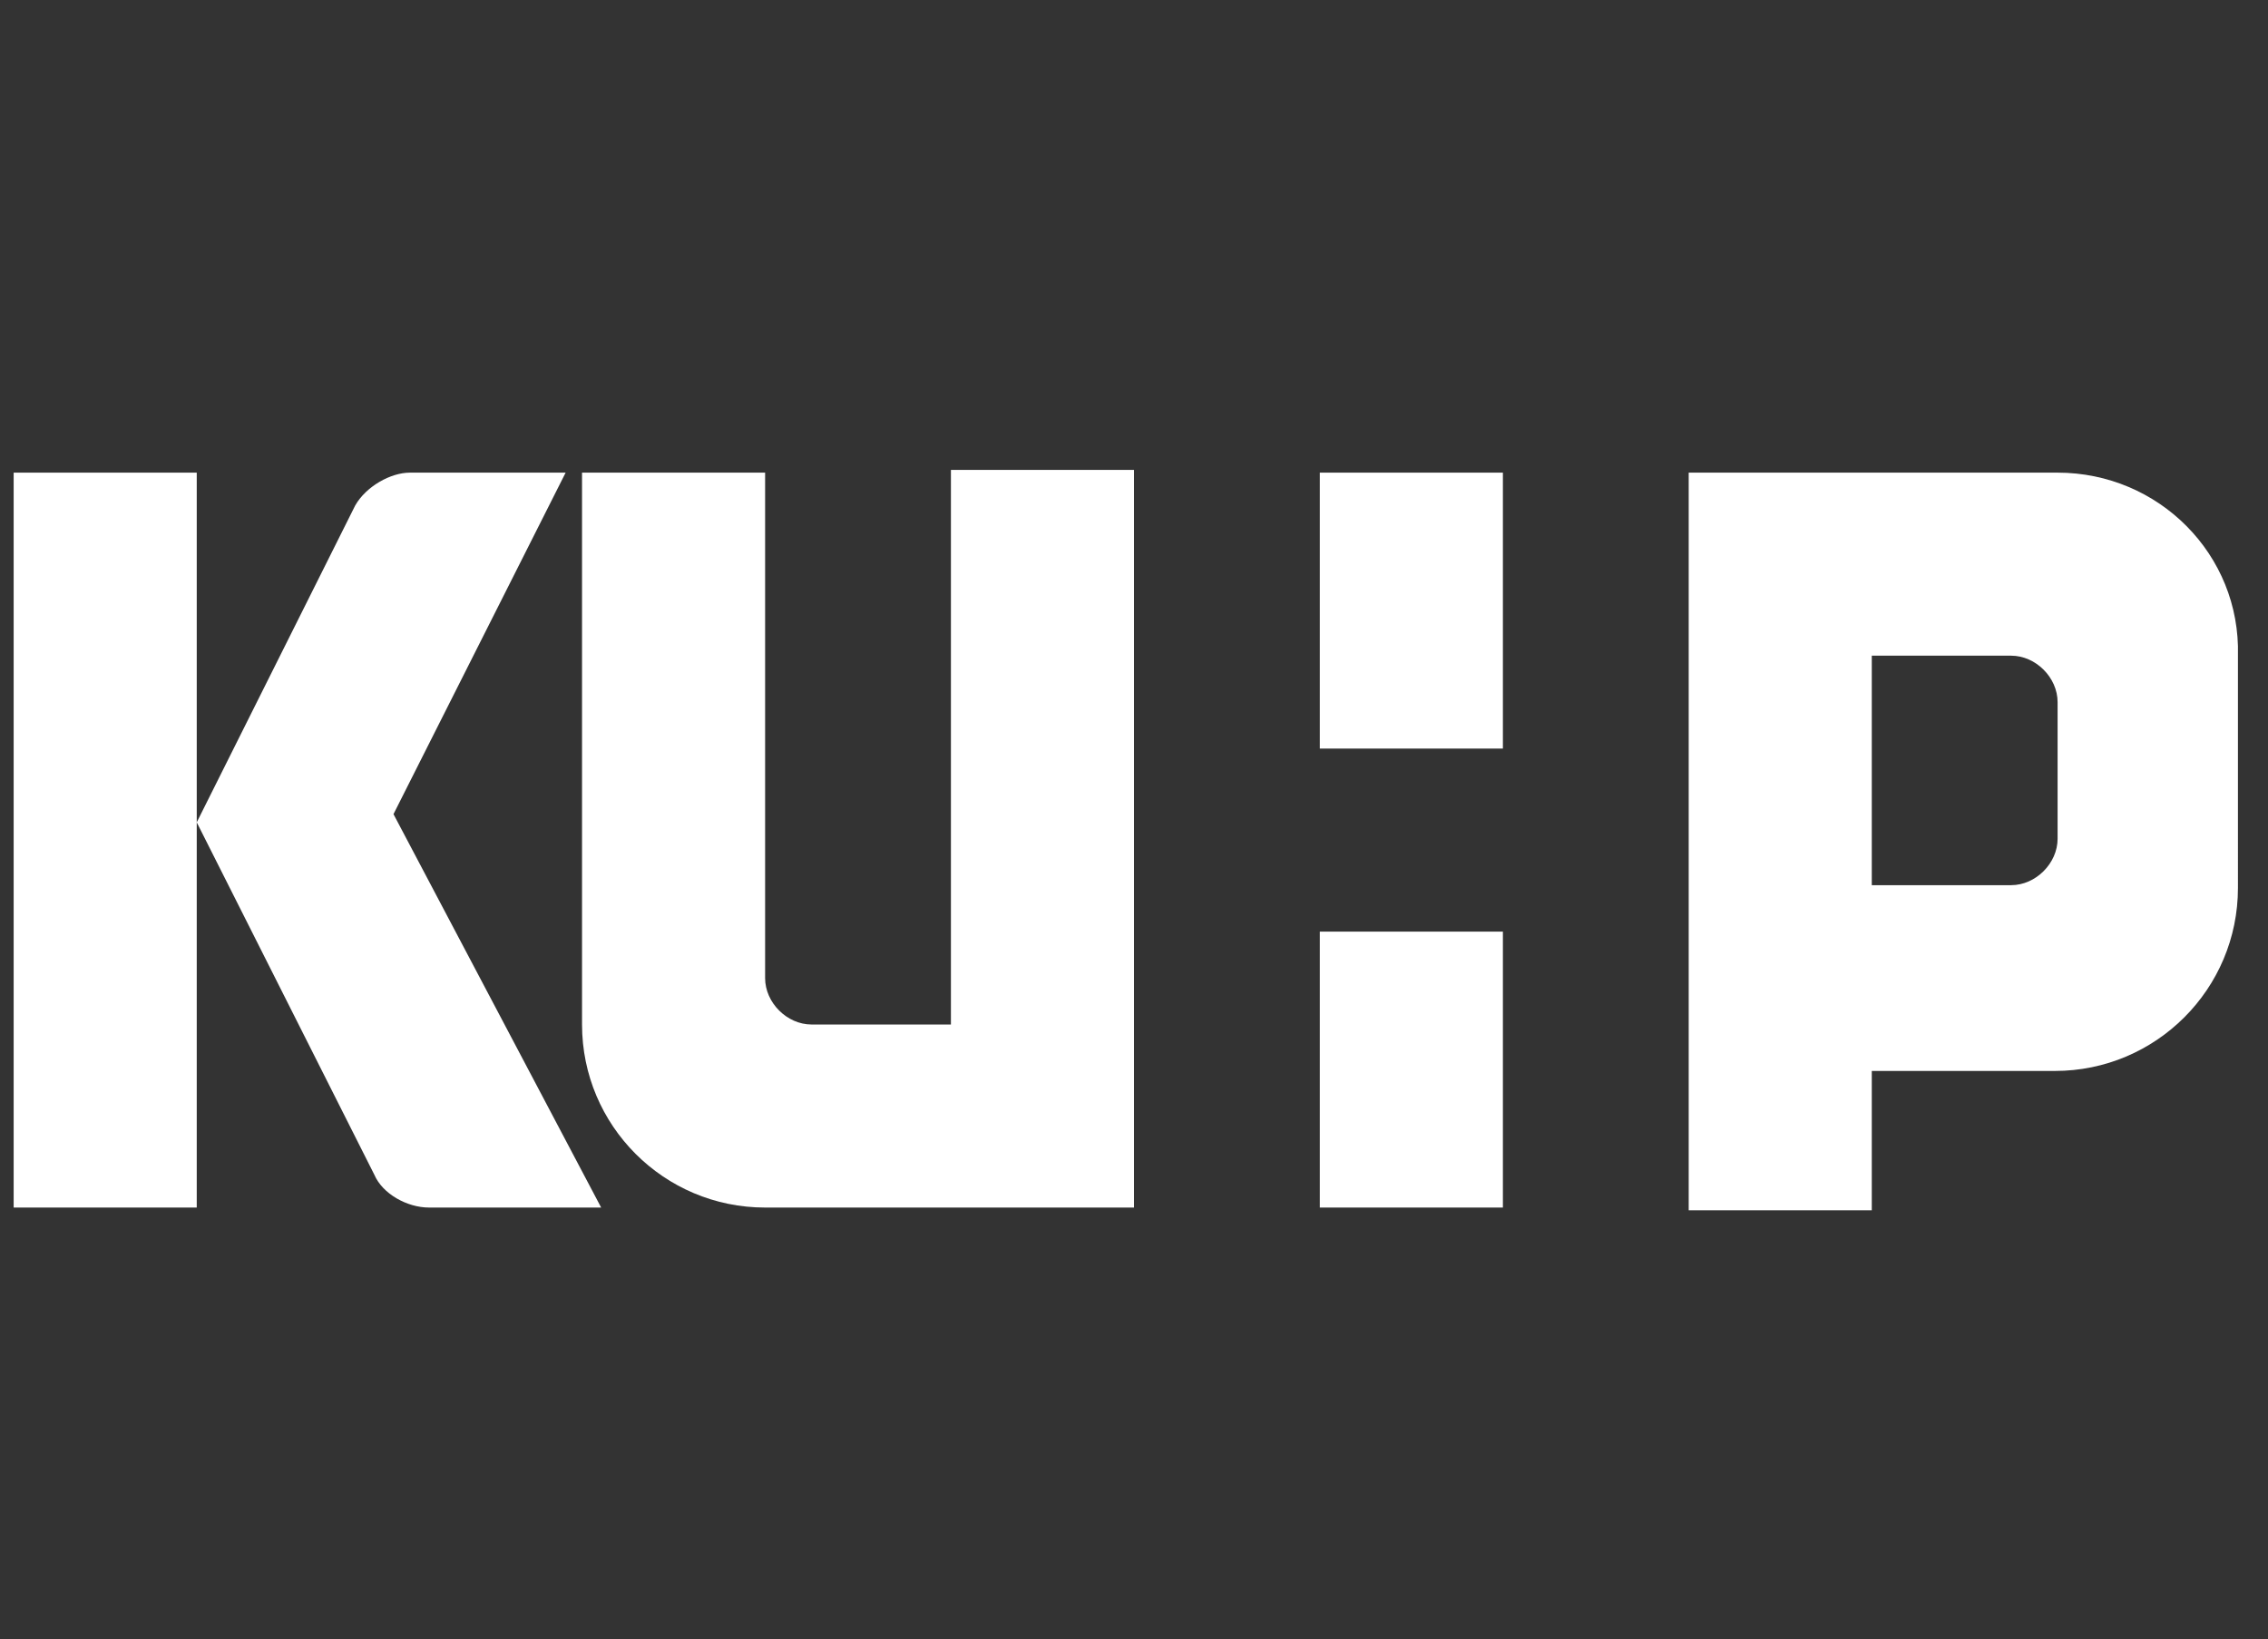
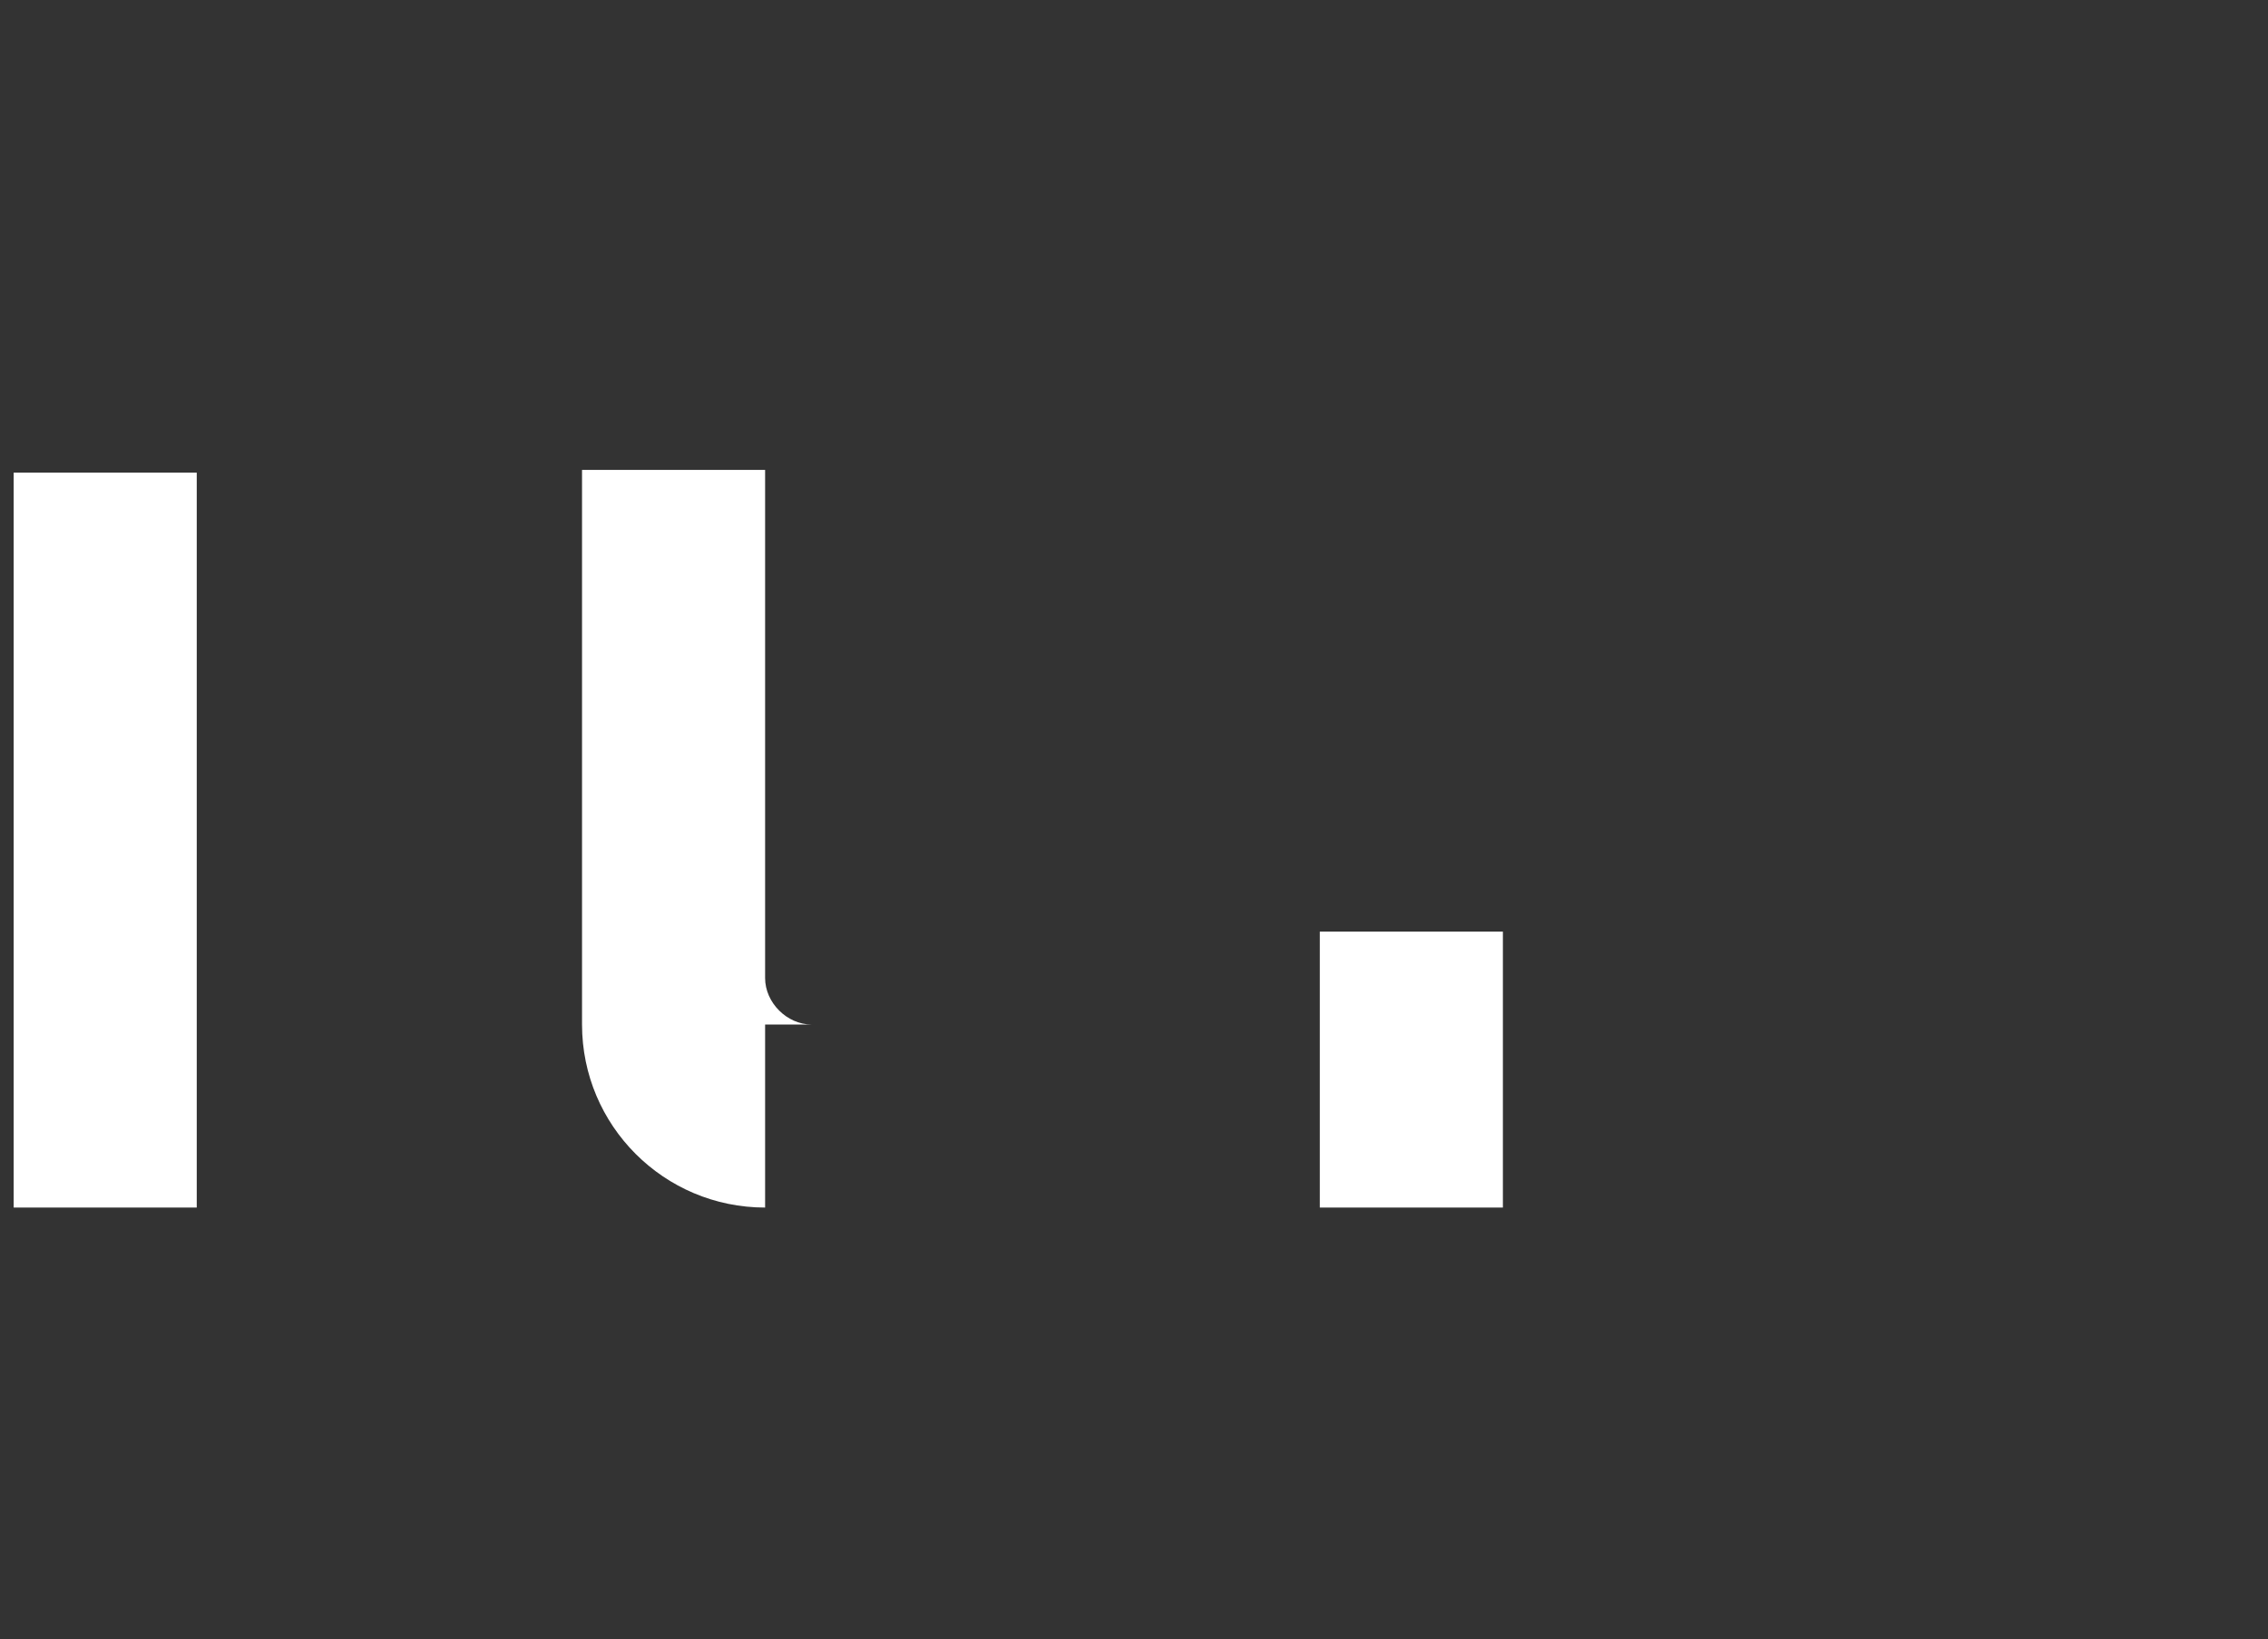
<svg xmlns="http://www.w3.org/2000/svg" version="1.1" id="レイヤー_1" x="0px" y="0px" width="83px" height="60px" viewBox="0 0 83 60" style="enable-background:new 0 0 83 60;" xml:space="preserve">
  <rect x="0" y="0" width="83" height="60" fill="#333333" stroke="none" />
  <style type="text/css">
	.st0{fill:#FFFFFF;}
</style>
-   <path class="st0" d="M20.7,17.3H15c-0.7,0-1.6,0.5-2,1.2L7.2,30.1L13.7,43c0.3,0.7,1.2,1.2,2,1.2H22l-7.6-14.4L20.7,17.3z" />
  <polygon class="st0" points="0.5,17.3 0.5,44.2 7.2,44.2 7.2,30.1 7.2,17.3 " />
-   <path class="st0" d="M34.8,37.5h-5.1c-0.9,0-1.7-0.8-1.7-1.7V17.3h-6.7v20.2c0,3.7,3,6.7,6.7,6.7h13.5v-27h-6.7V37.5z" />
-   <path class="st0" d="M75.3,17.3H61.8v27h6.7v-5.1h6.7c3.7,0,6.7-3,6.7-6.7V24C82,20.3,79,17.3,75.3,17.3 M75.3,30.7  c0,0.9-0.8,1.7-1.7,1.7l0,0h-5.1V24h5.1c0.9,0,1.7,0.8,1.7,1.7V30.7z" />
+   <path class="st0" d="M34.8,37.5h-5.1c-0.9,0-1.7-0.8-1.7-1.7V17.3h-6.7v20.2c0,3.7,3,6.7,6.7,6.7v-27h-6.7V37.5z" />
  <rect x="48.3" y="34.1" class="st0" width="6.7" height="10.1" />
-   <rect x="48.3" y="17.3" class="st0" width="6.7" height="10.1" />
</svg>